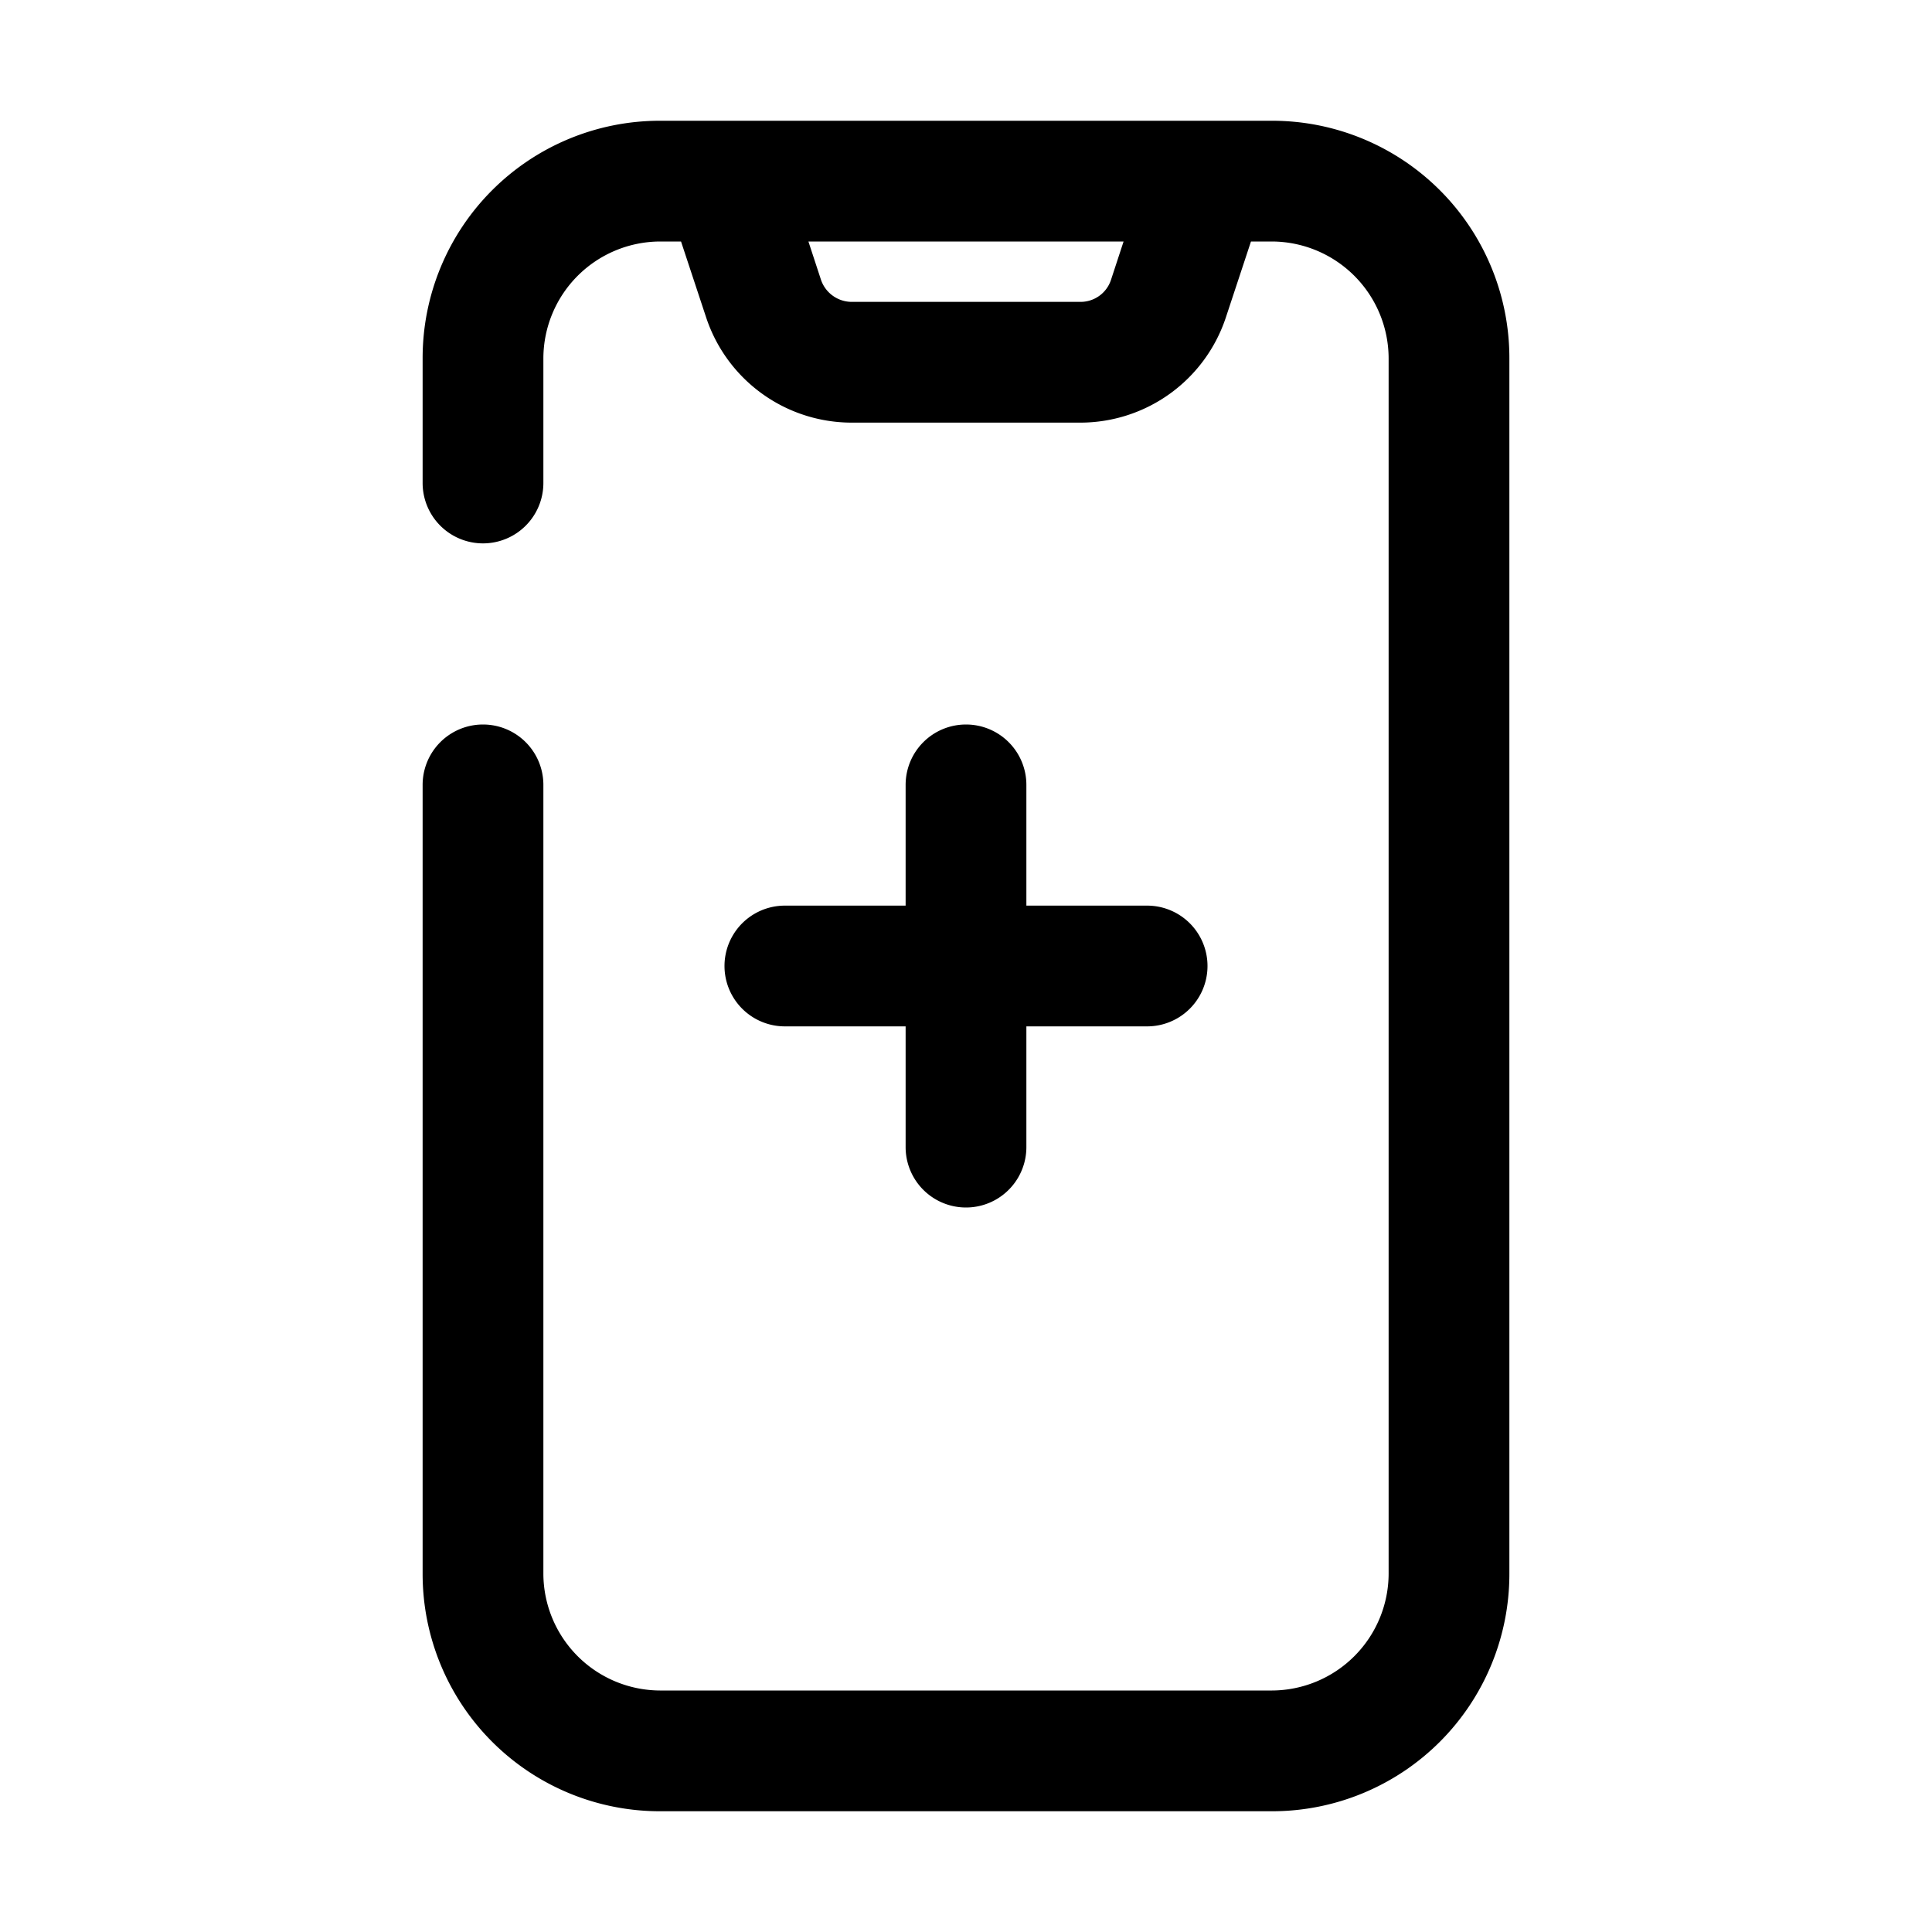
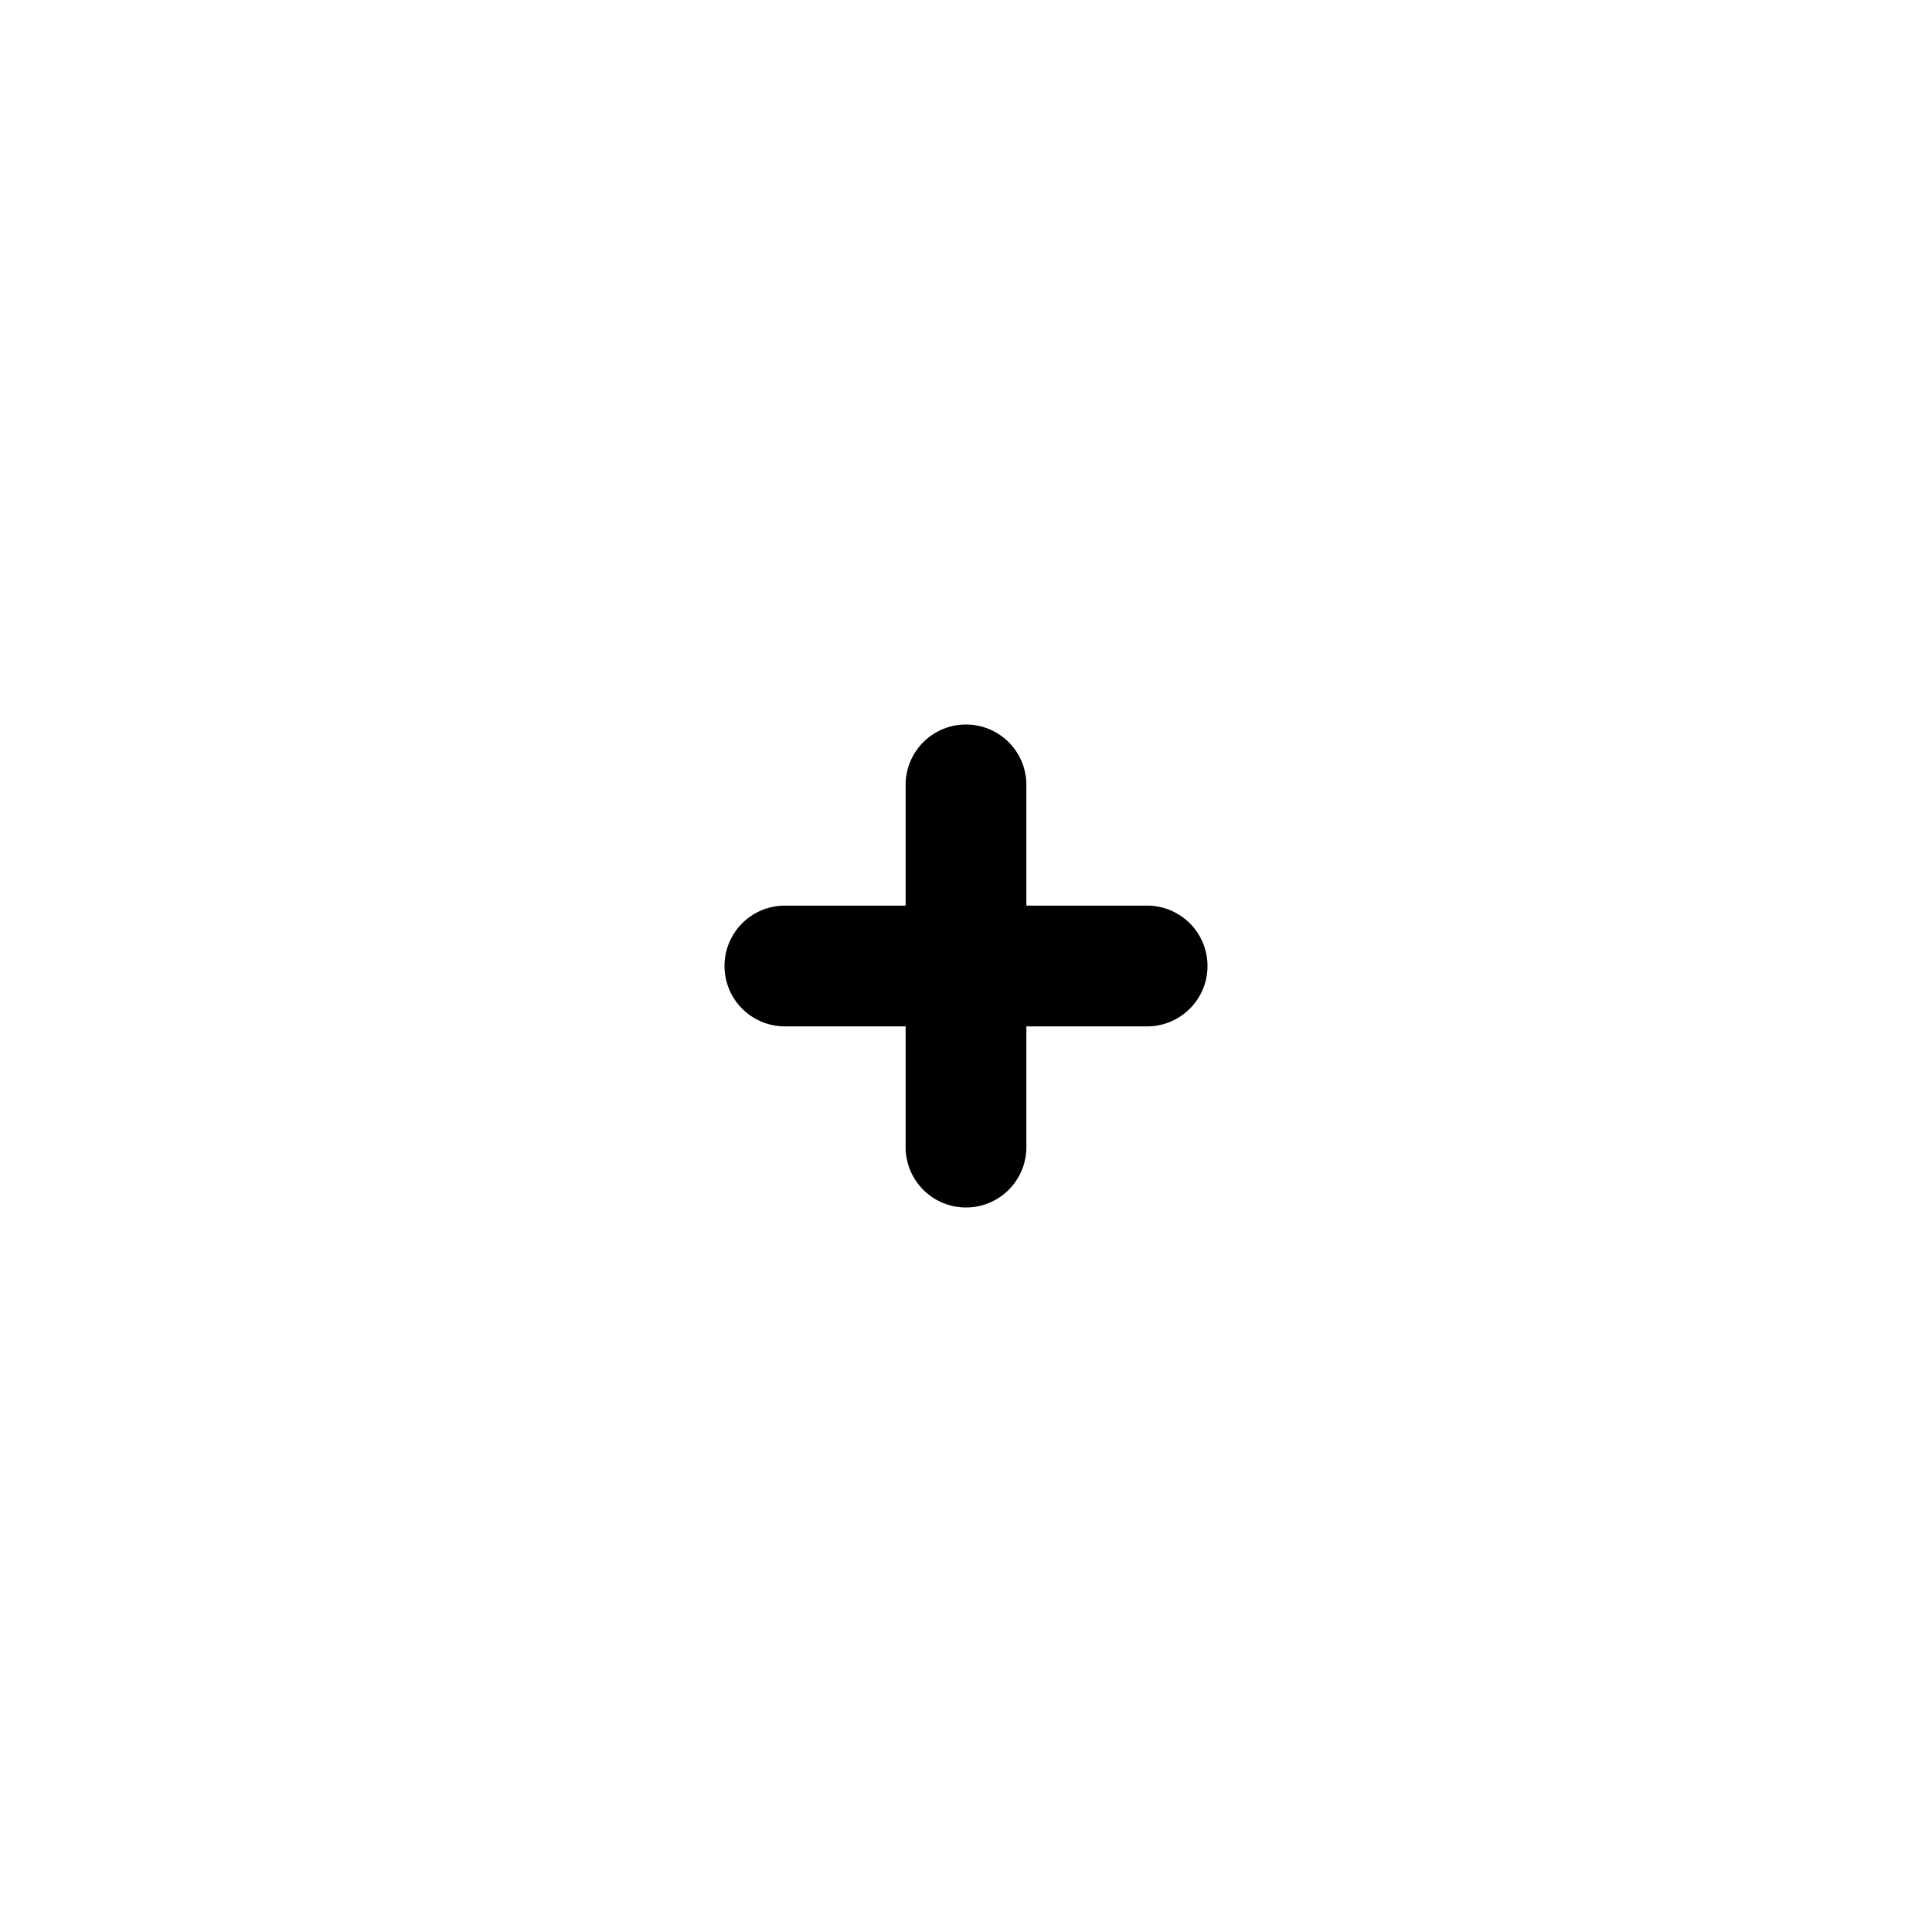
<svg xmlns="http://www.w3.org/2000/svg" viewBox="0 0 32 32">
  <g id="medical_app" data-name="medical app">
-     <path d="M21.07,2H10.93A3.93,3.93,0,0,0,7,5.93V8A1,1,0,0,0,9,8V5.93A1.94,1.94,0,0,1,10.93,4h.35l.42,1.27A2.54,2.54,0,0,0,14.1,7h3.8a2.54,2.54,0,0,0,2.4-1.73L20.72,4h.35A1.94,1.94,0,0,1,23,5.93V26.07A1.94,1.94,0,0,1,21.07,28H10.93A1.94,1.94,0,0,1,9,26.07V13a1,1,0,0,0-2,0V26.07A3.93,3.93,0,0,0,10.93,30H21.07A3.93,3.93,0,0,0,25,26.07V5.93A3.93,3.93,0,0,0,21.07,2ZM18.4,4.64a.53.53,0,0,1-.5.36H14.1a.54.54,0,0,1-.5-.36L13.39,4h5.22Z" />
    <path d="M16,12a1,1,0,0,0-1,1v2H13a1,1,0,0,0,0,2h2v2a1,1,0,0,0,2,0V17h2a1,1,0,0,0,0-2H17V13A1,1,0,0,0,16,12Z" />
  </g>
</svg>